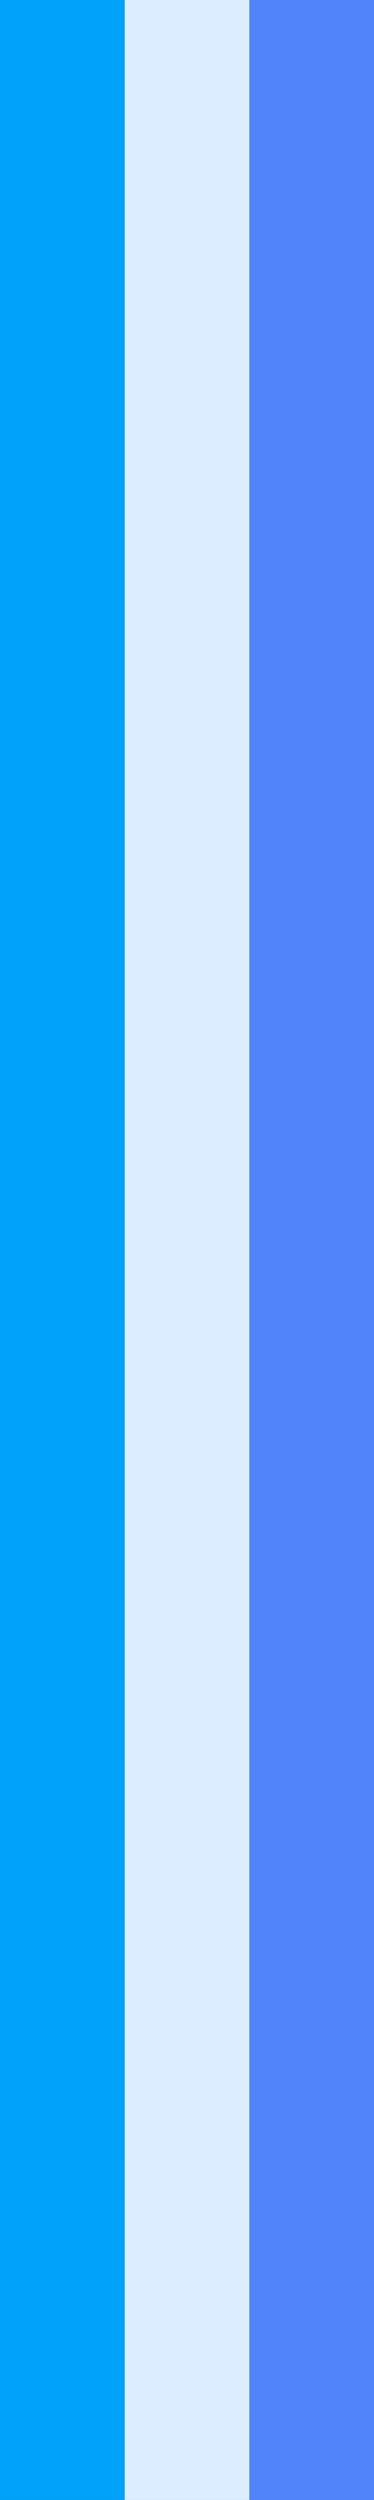
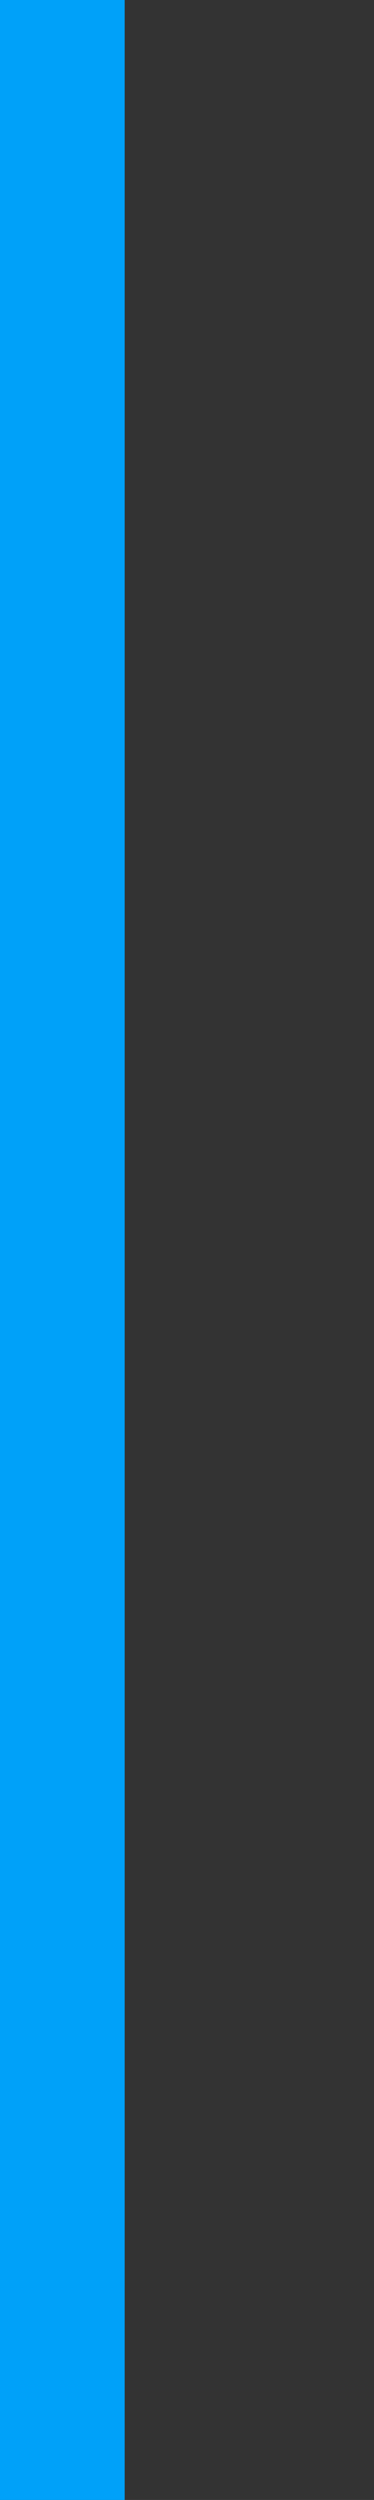
<svg xmlns="http://www.w3.org/2000/svg" id="Calque_1" data-name="Calque 1" version="1.1" viewBox="0 0 282.81 1885.86">
  <rect x="0" y="0" width="282.81" height="1885.86" fill="#333333" stroke="none" />
  <defs>
    <style>
      .cls-1 {
        fill: #dbedff;
      }

      .cls-1, .cls-2, .cls-3 {
        stroke-width: 0px;
      }

      .cls-2 {
        fill: #00a1f9;
      }

      .cls-3 {
        fill: #5183fa;
      }
    </style>
  </defs>
-   <rect class="cls-3" x="188.54" width="94.27" height="1888.85" />
-   <rect class="cls-1" x="94.27" width="94.27" height="1888.85" />
  <rect class="cls-2" width="94.27" height="1888.85" />
</svg>